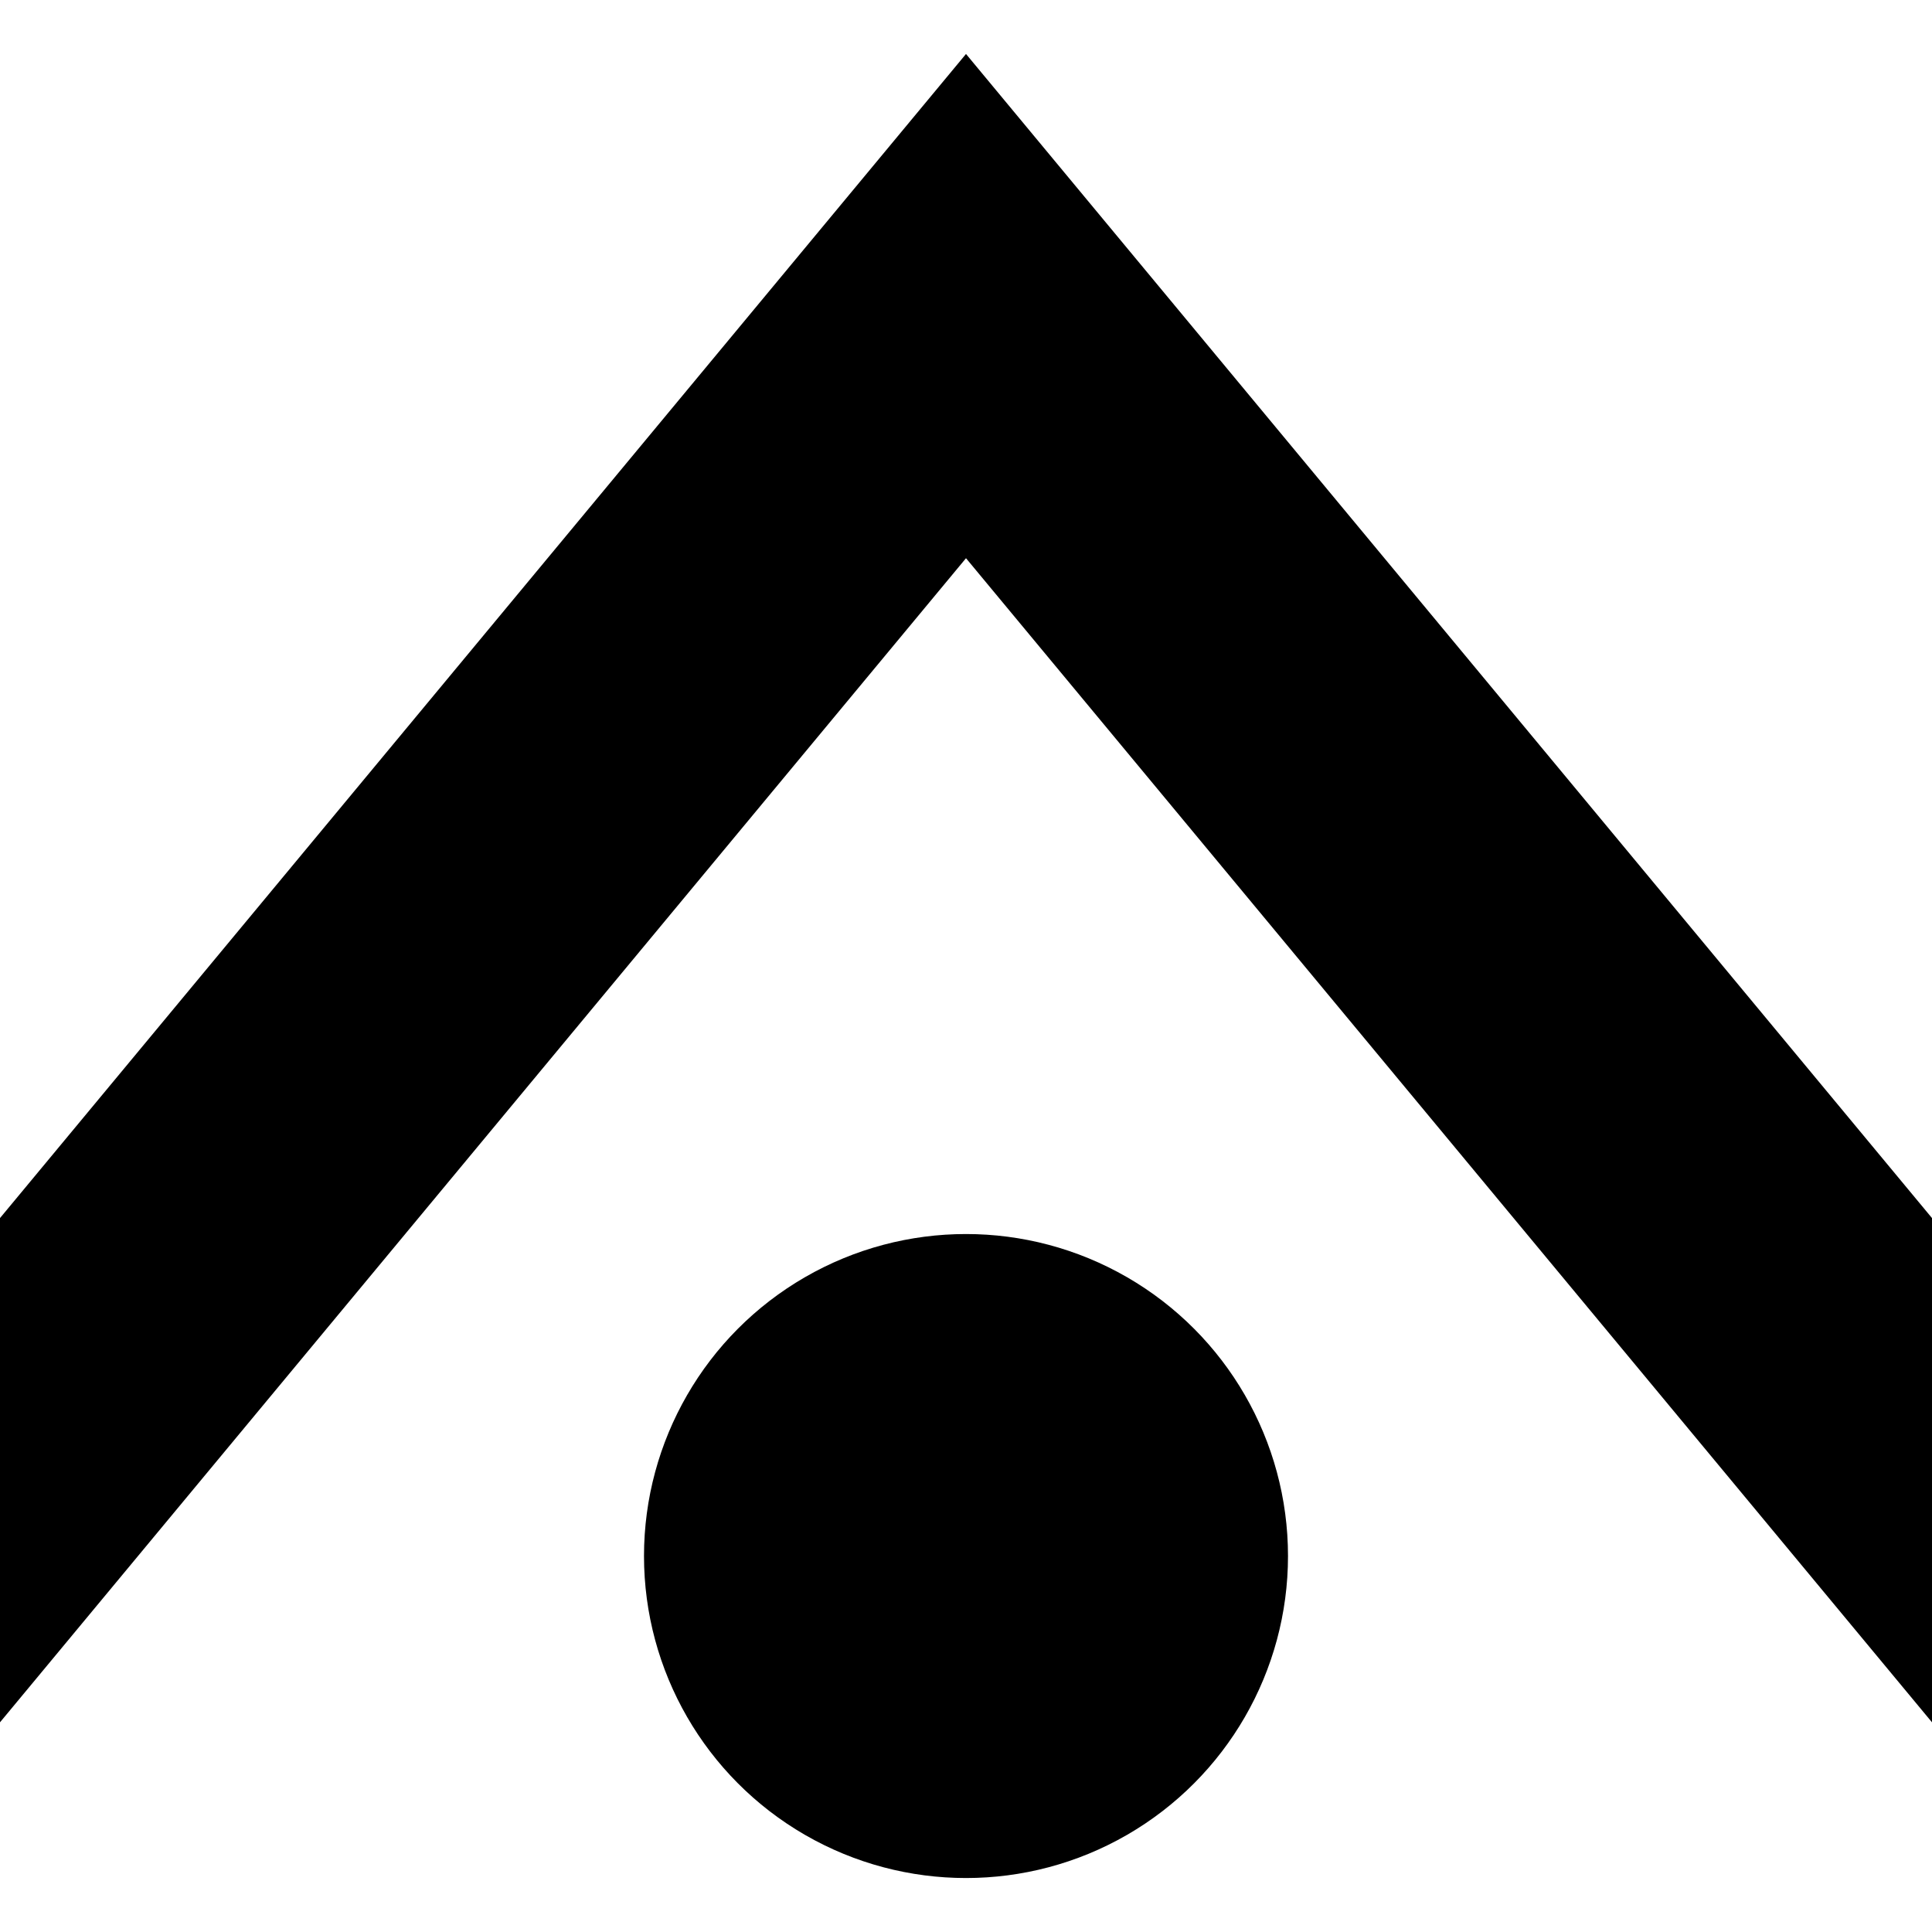
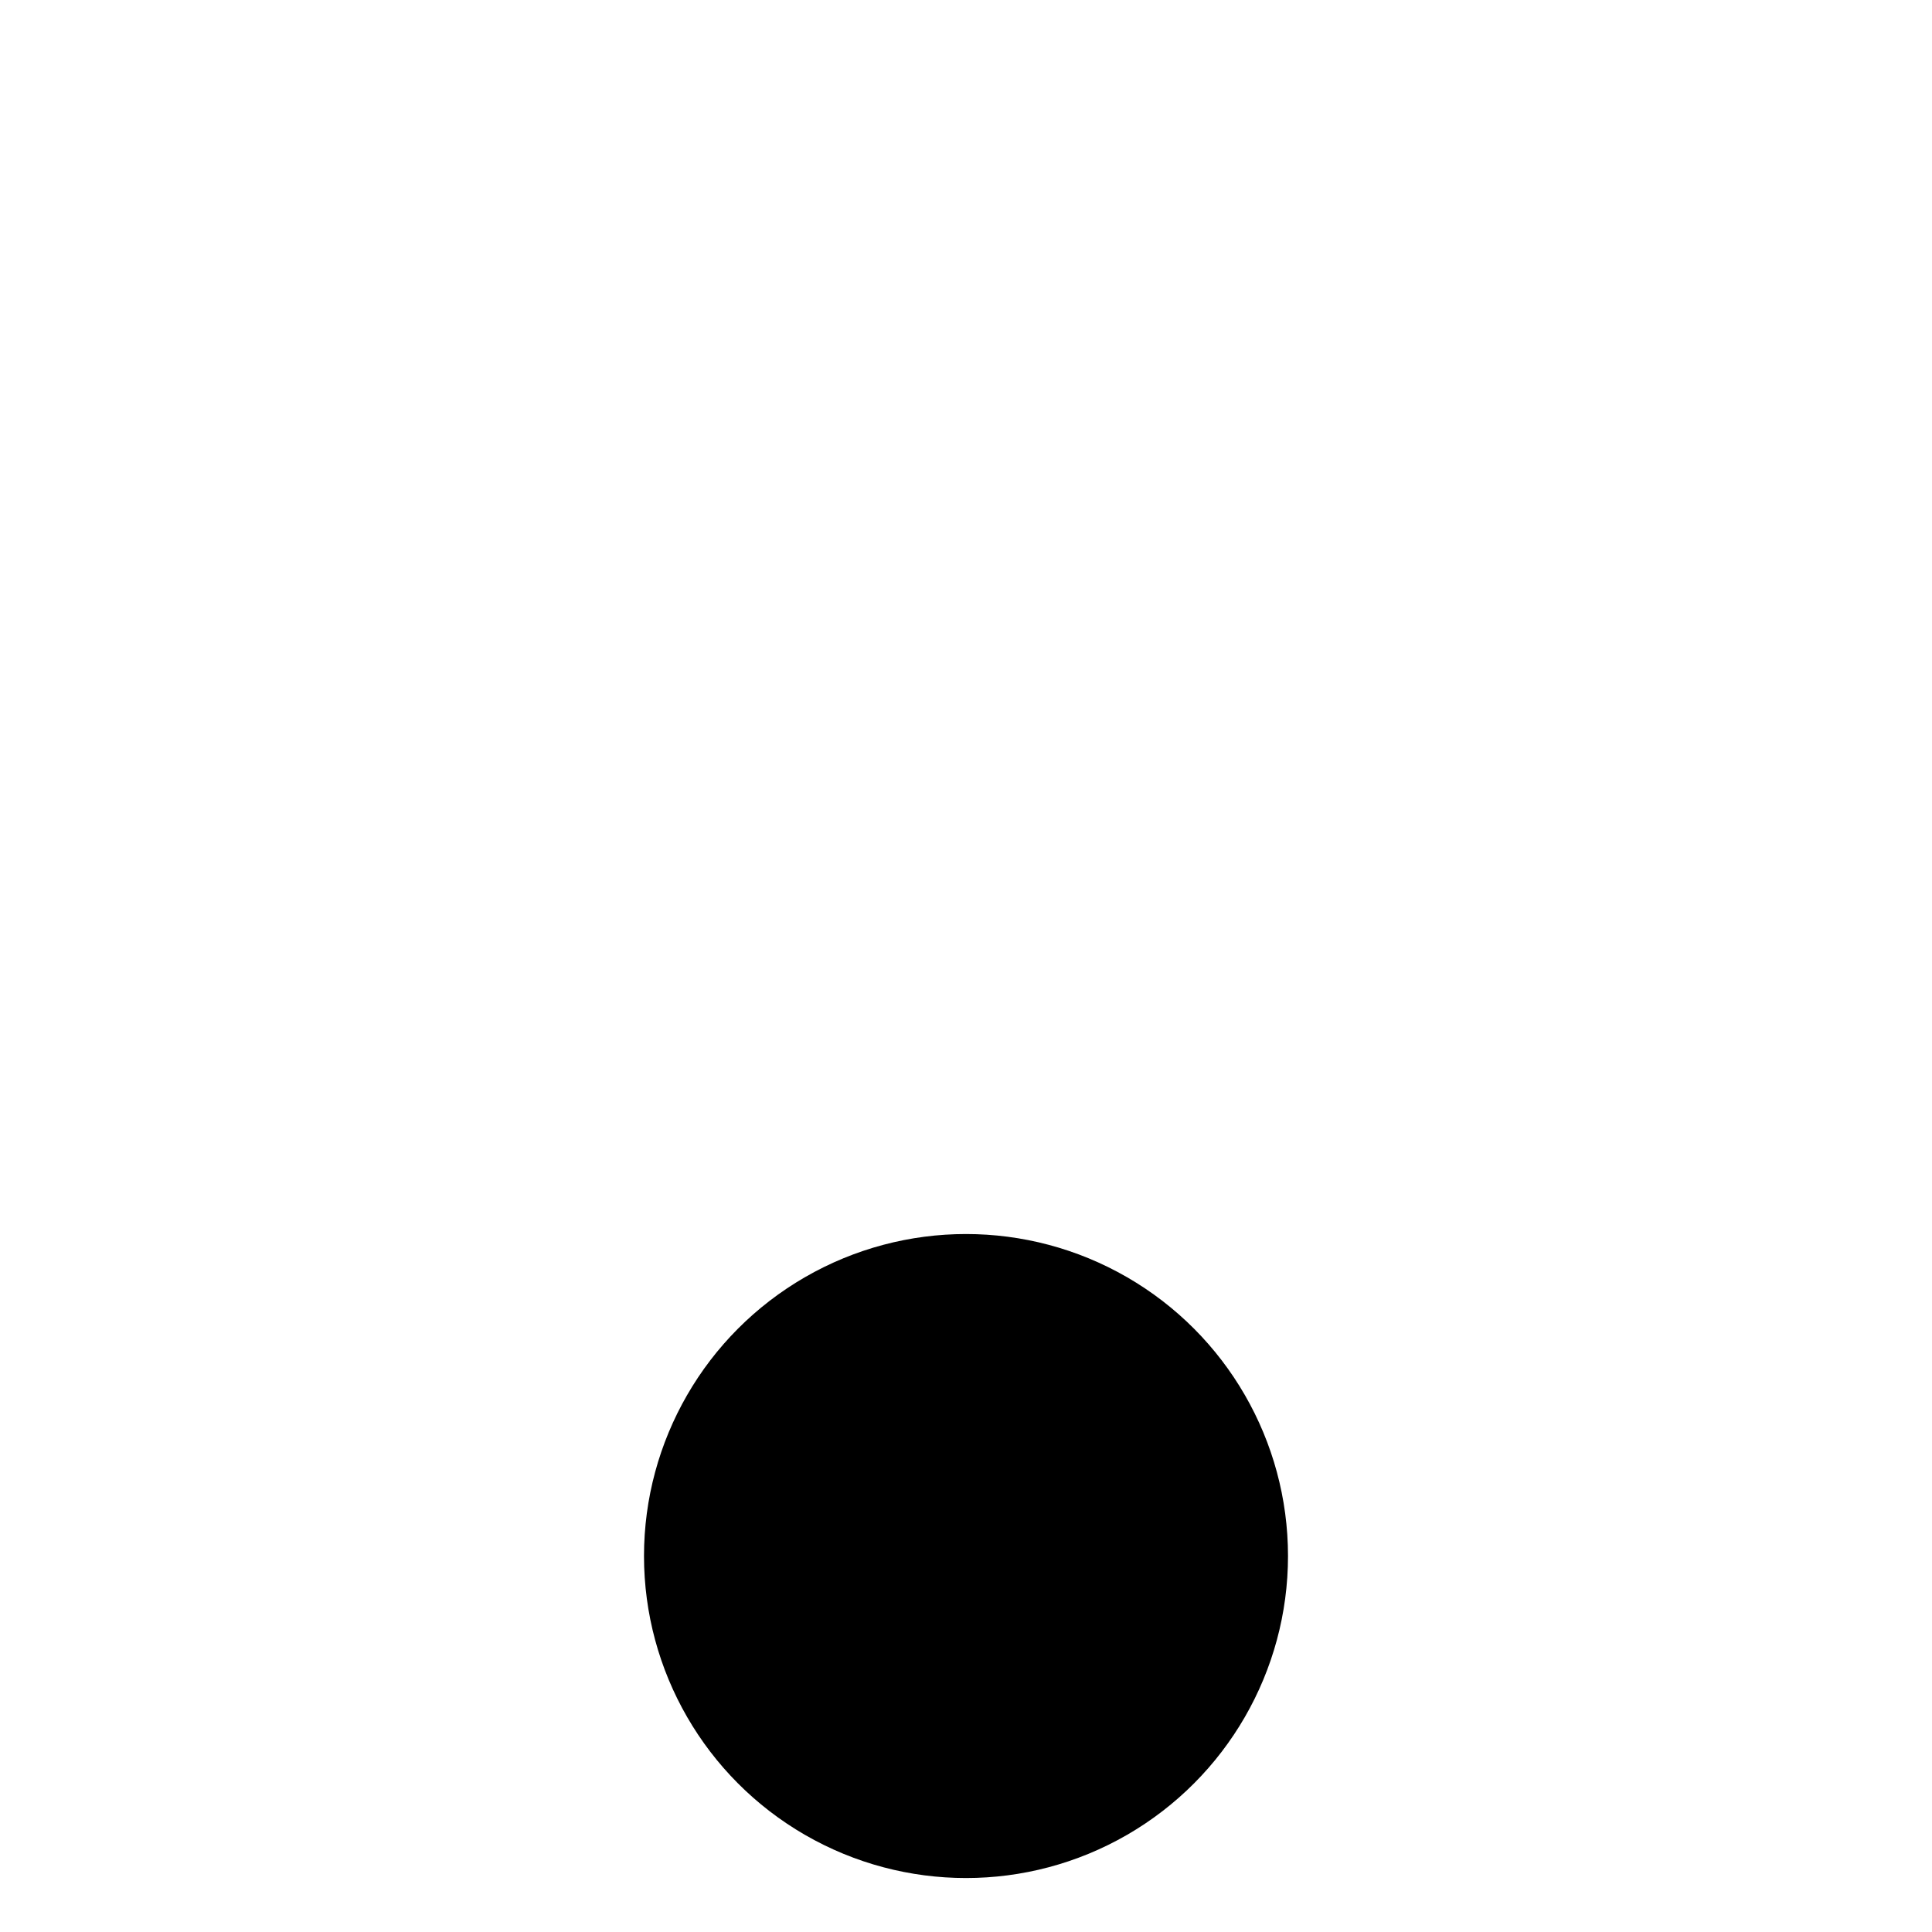
<svg xmlns="http://www.w3.org/2000/svg" fill="#000000" height="800px" width="800px" version="1.1" id="Capa_1" viewBox="0 0 180 180" xml:space="preserve">
  <g id="XMLID_6_">
-     <polygon id="XMLID_941_" points="90,5.028 0,113.485 0,160.464 90,52.007 180,160.464 180,113.485  " />
    <circle id="XMLID_942_" cx="90" cy="144.972" r="30" />
  </g>
</svg>